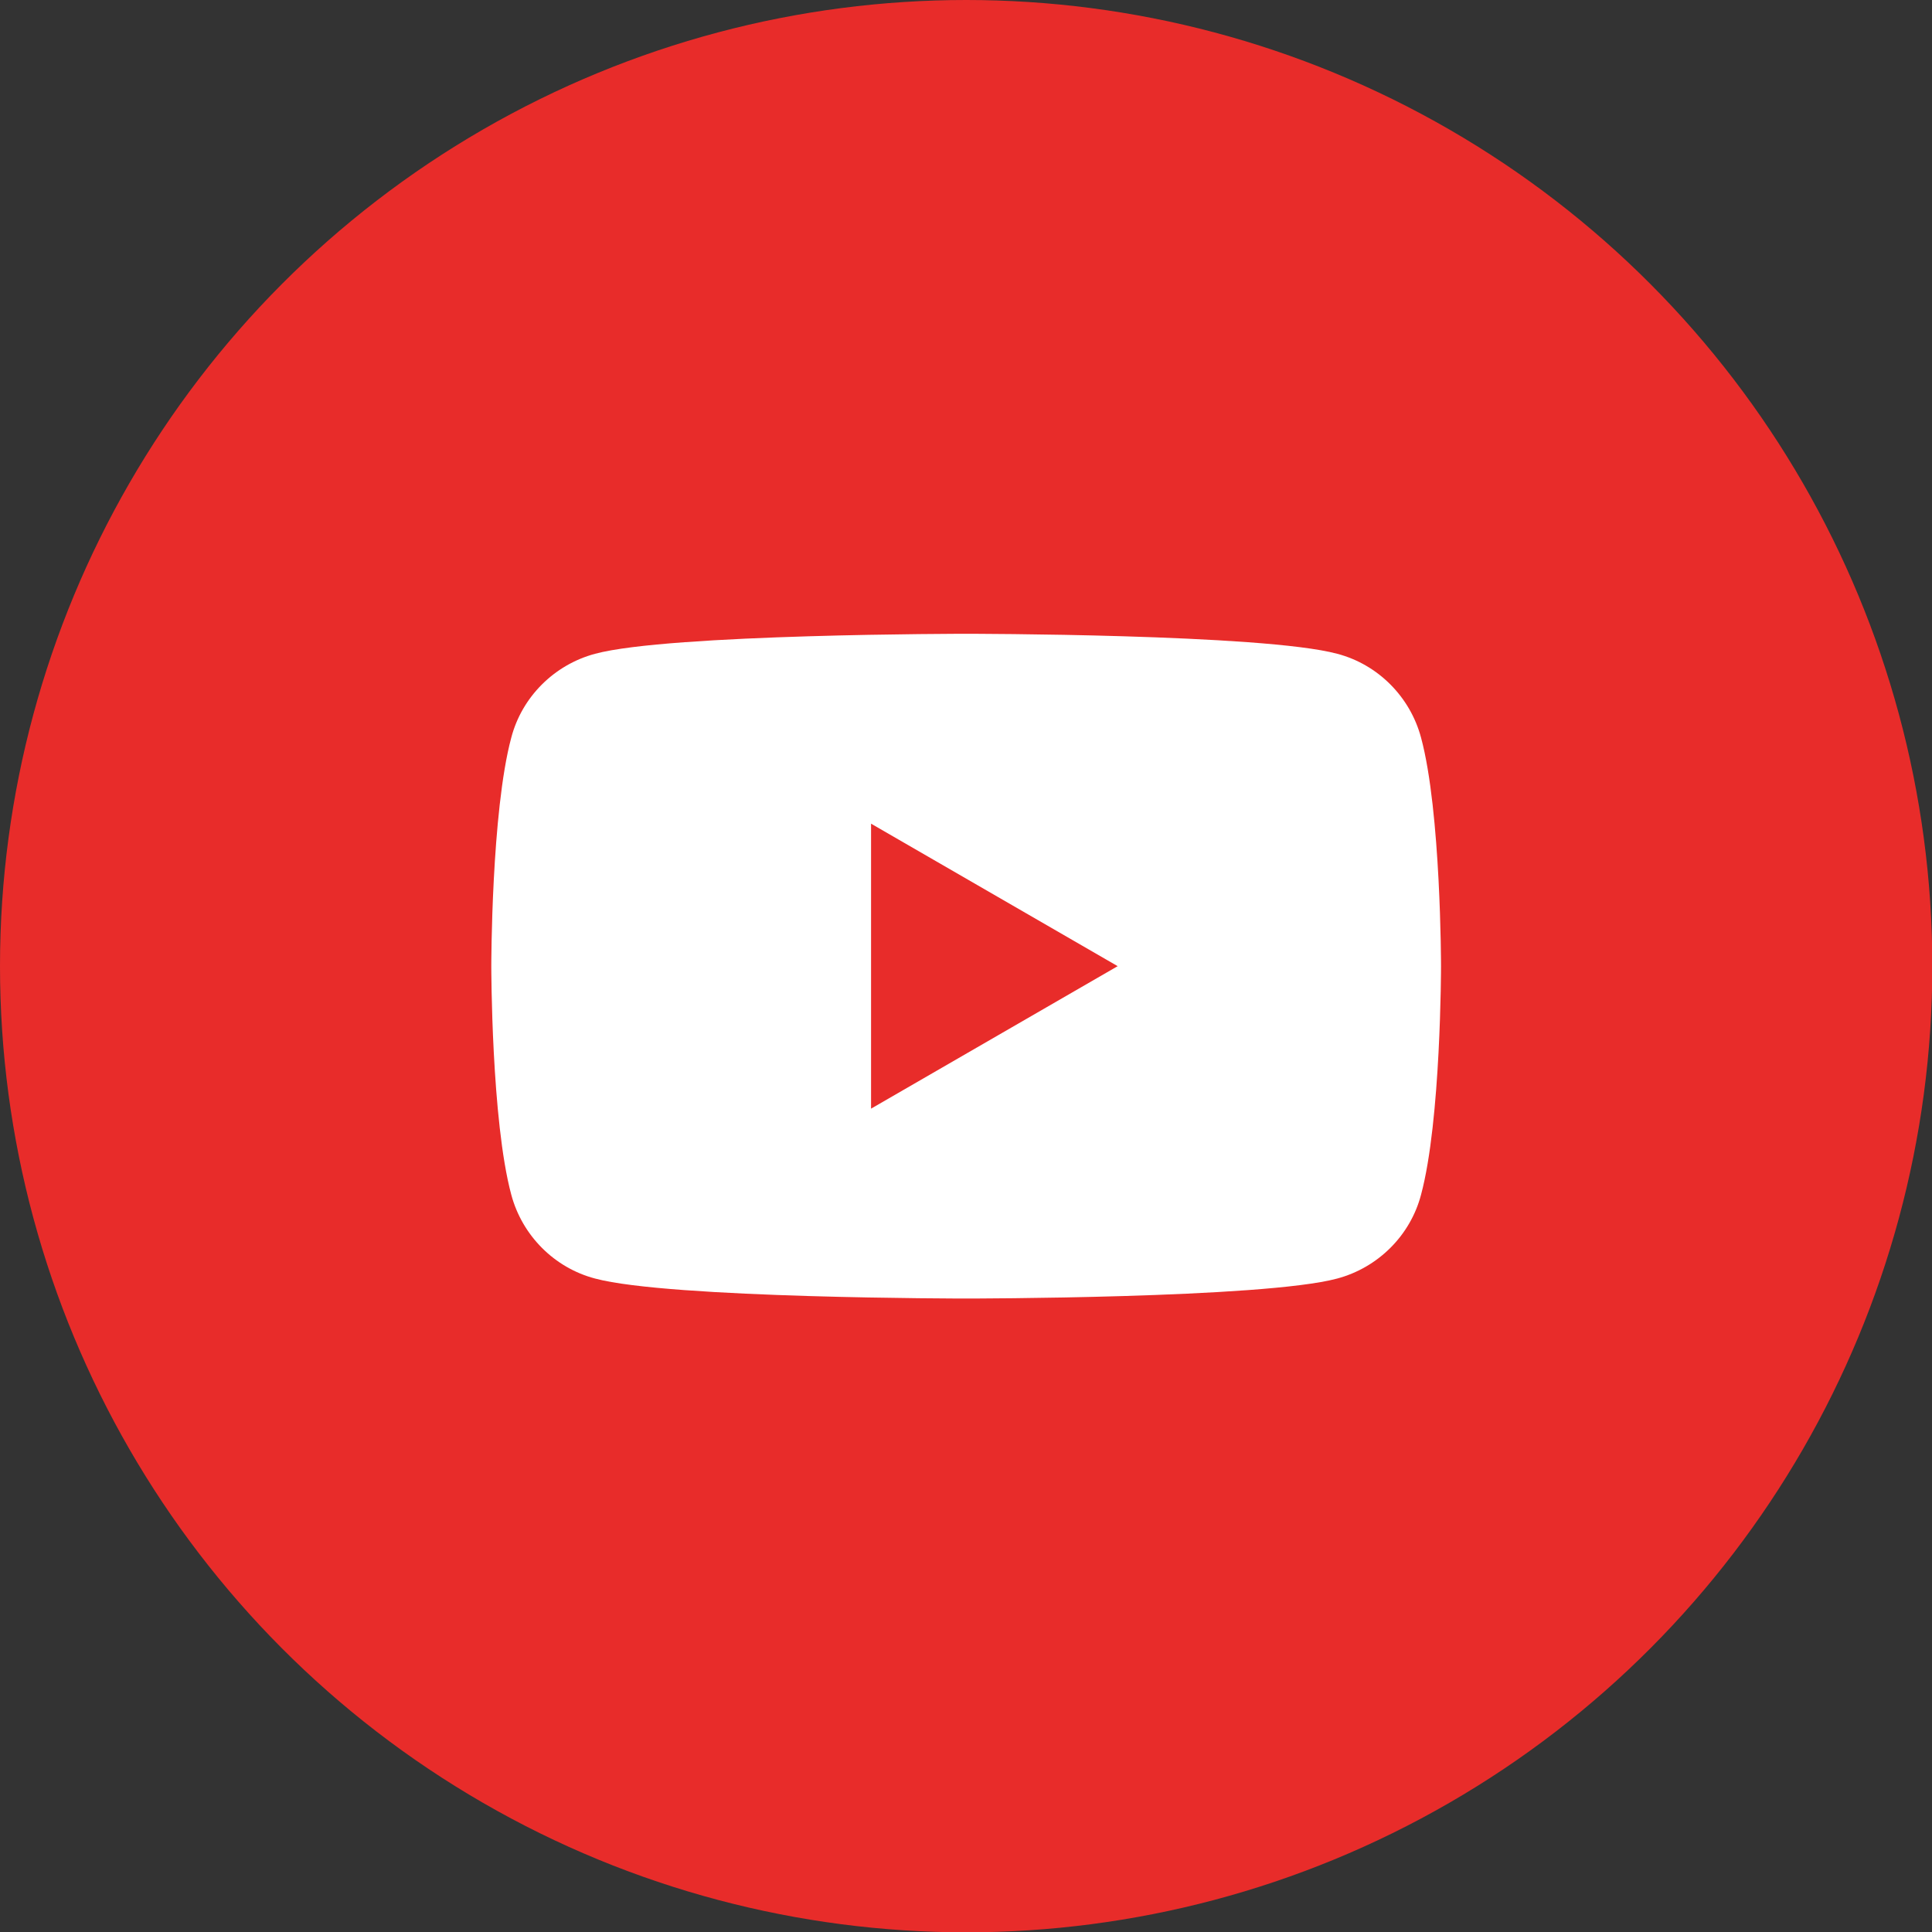
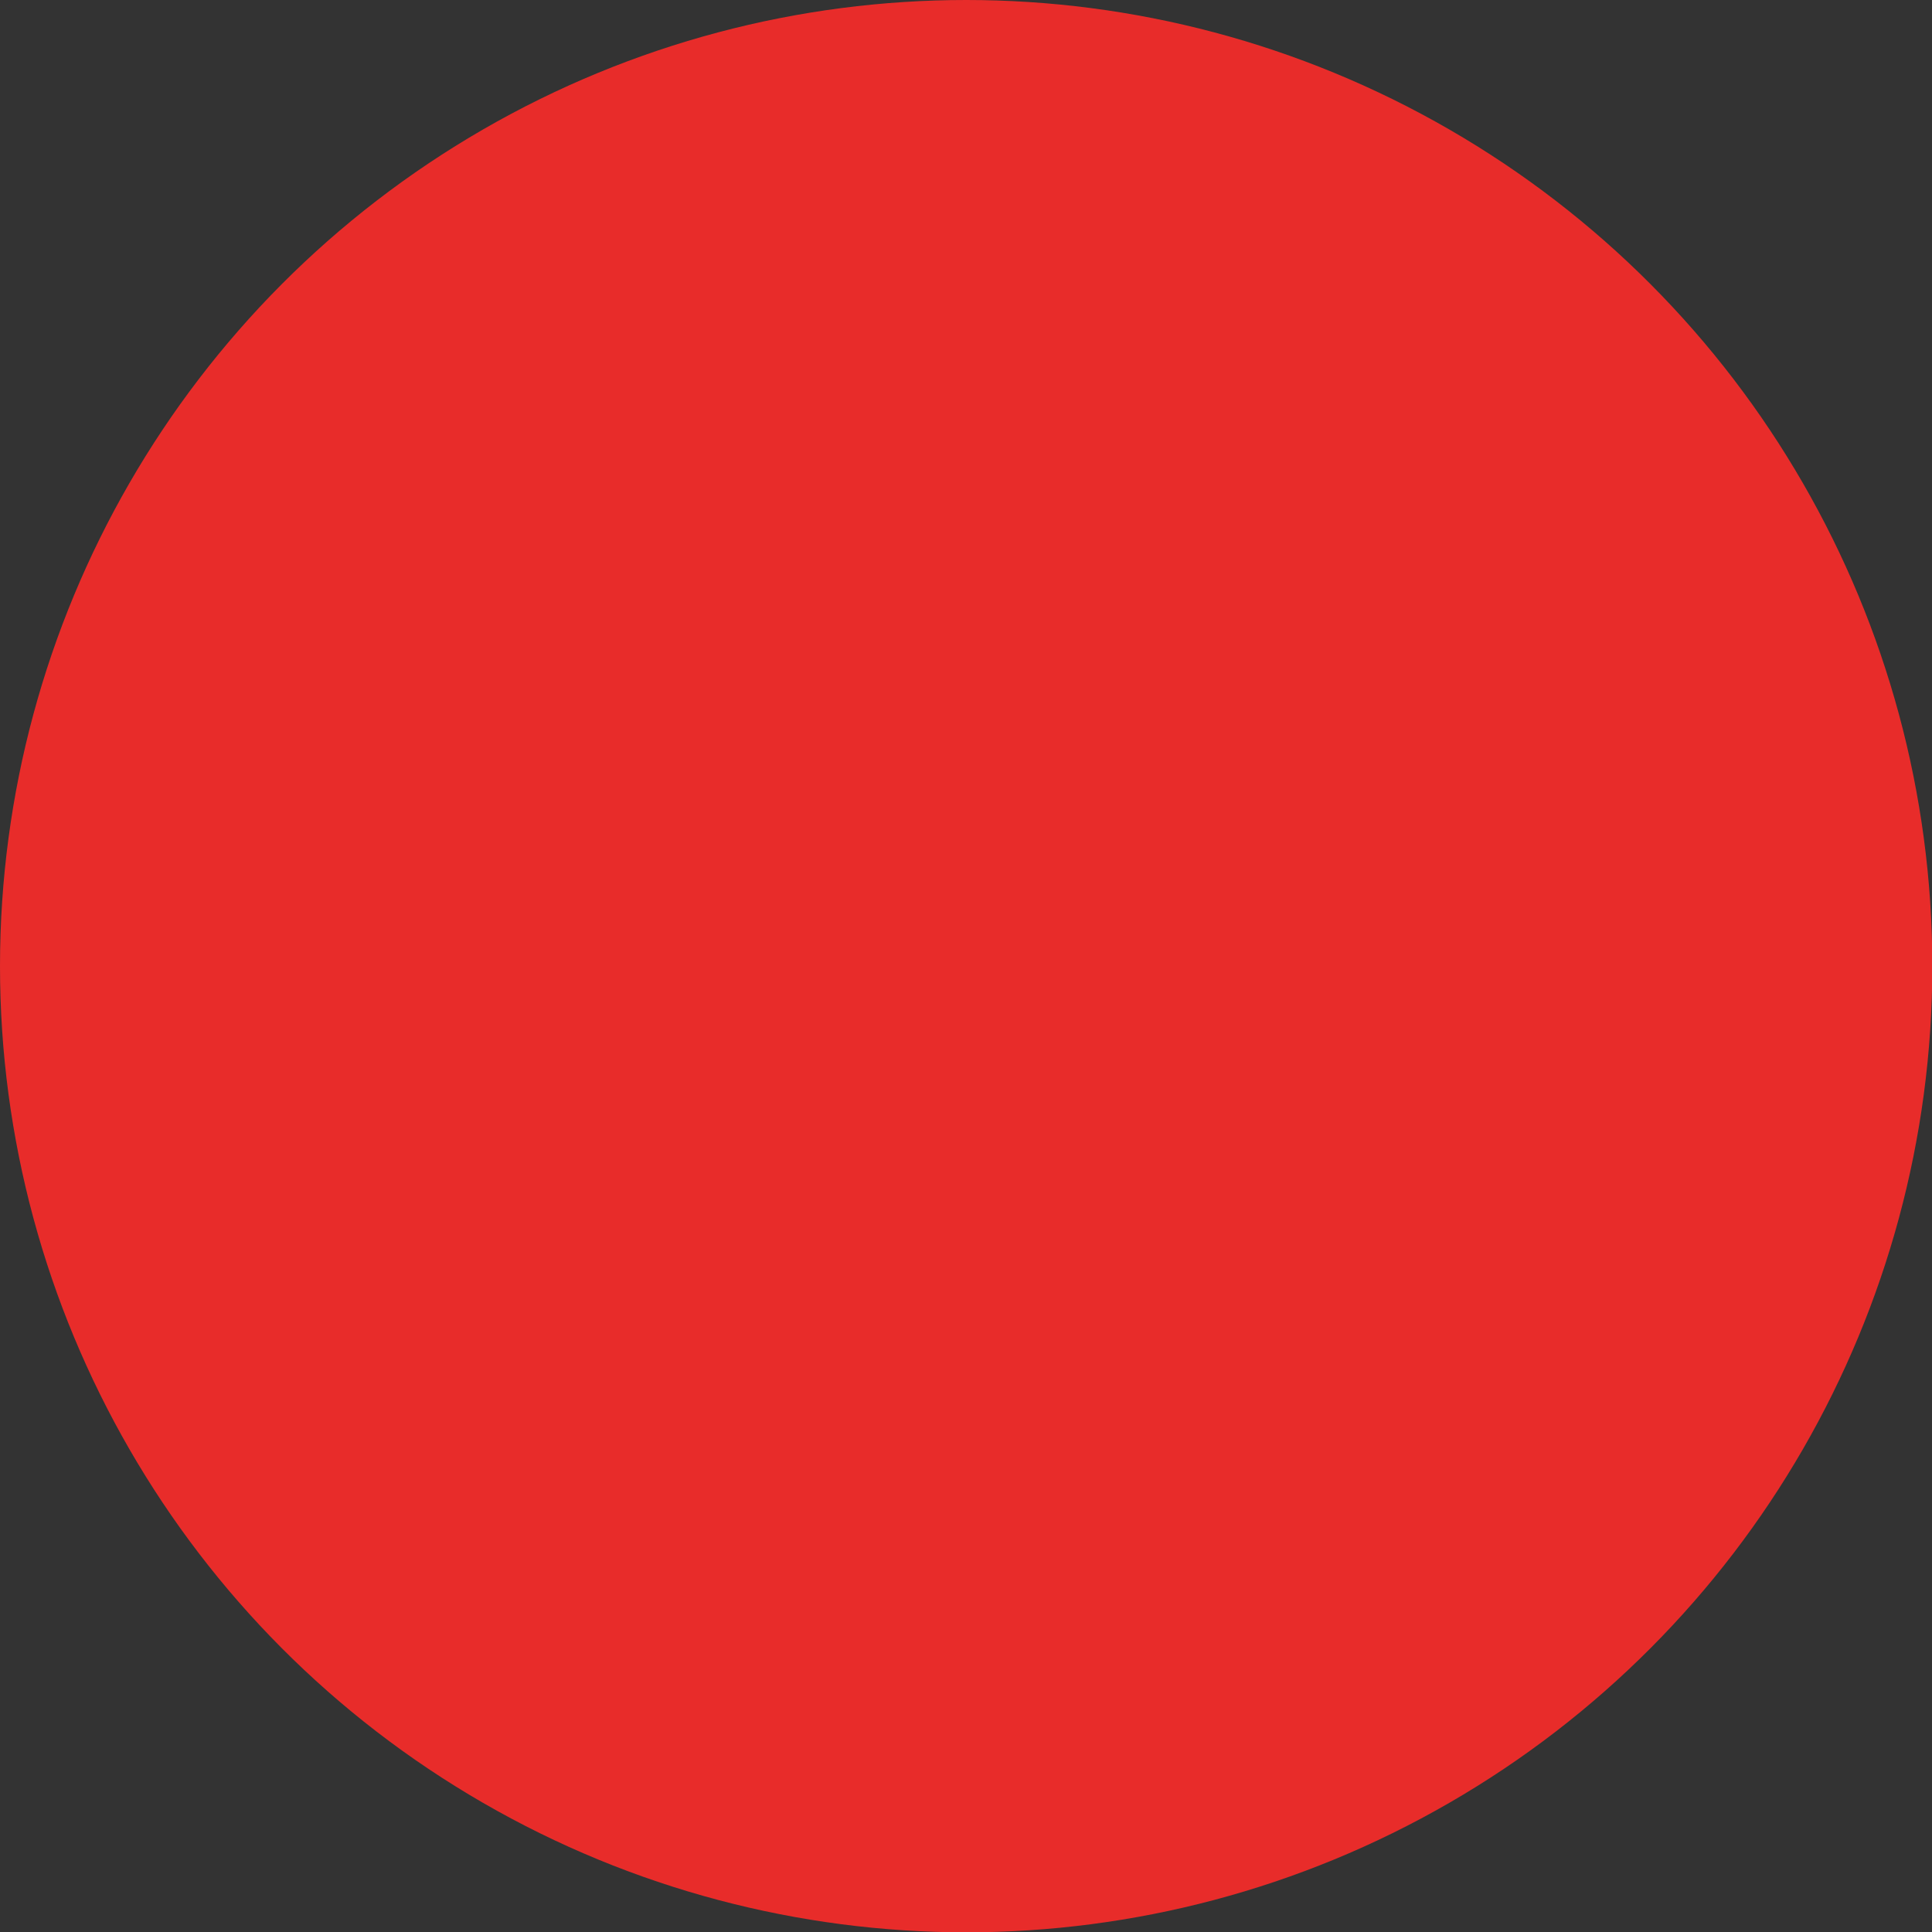
<svg xmlns="http://www.w3.org/2000/svg" version="1.1" id="Layer_1" x="0px" y="0px" viewBox="0 0 599.3 599.3" style="enable-background:new 0 0 599.3 599.3;" xml:space="preserve">
  <rect x="0" y="0" width="599.3" height="599.3" fill="#333333" stroke="none" />
  <style type="text/css">
	.st0{fill:#E82C2A;}
	.st1{fill:#FFFFFF;}
</style>
  <circle class="st0" cx="299.7" cy="299.7" r="299.7" />
-   <path class="st1" d="M440.8,228.8c-3.4-12.7-13.4-22.7-26-26c-23-6.2-115.1-6.2-115.1-6.2s-92.1,0-115.1,6.2  c-12.7,3.4-22.7,13.4-26,26c-6.2,23-6.2,70.9-6.2,70.9s0,47.9,6.2,70.9c3.4,12.7,13.4,22.7,26,26c23,6.2,115.1,6.2,115.1,6.2  s92.1,0,115.1-6.2c12.7-3.4,22.7-13.4,26-26c6.2-23,6.2-70.9,6.2-70.9S447,251.7,440.8,228.8z M270.2,343.9v-88.4l76.5,44.2  L270.2,343.9z" />
</svg>